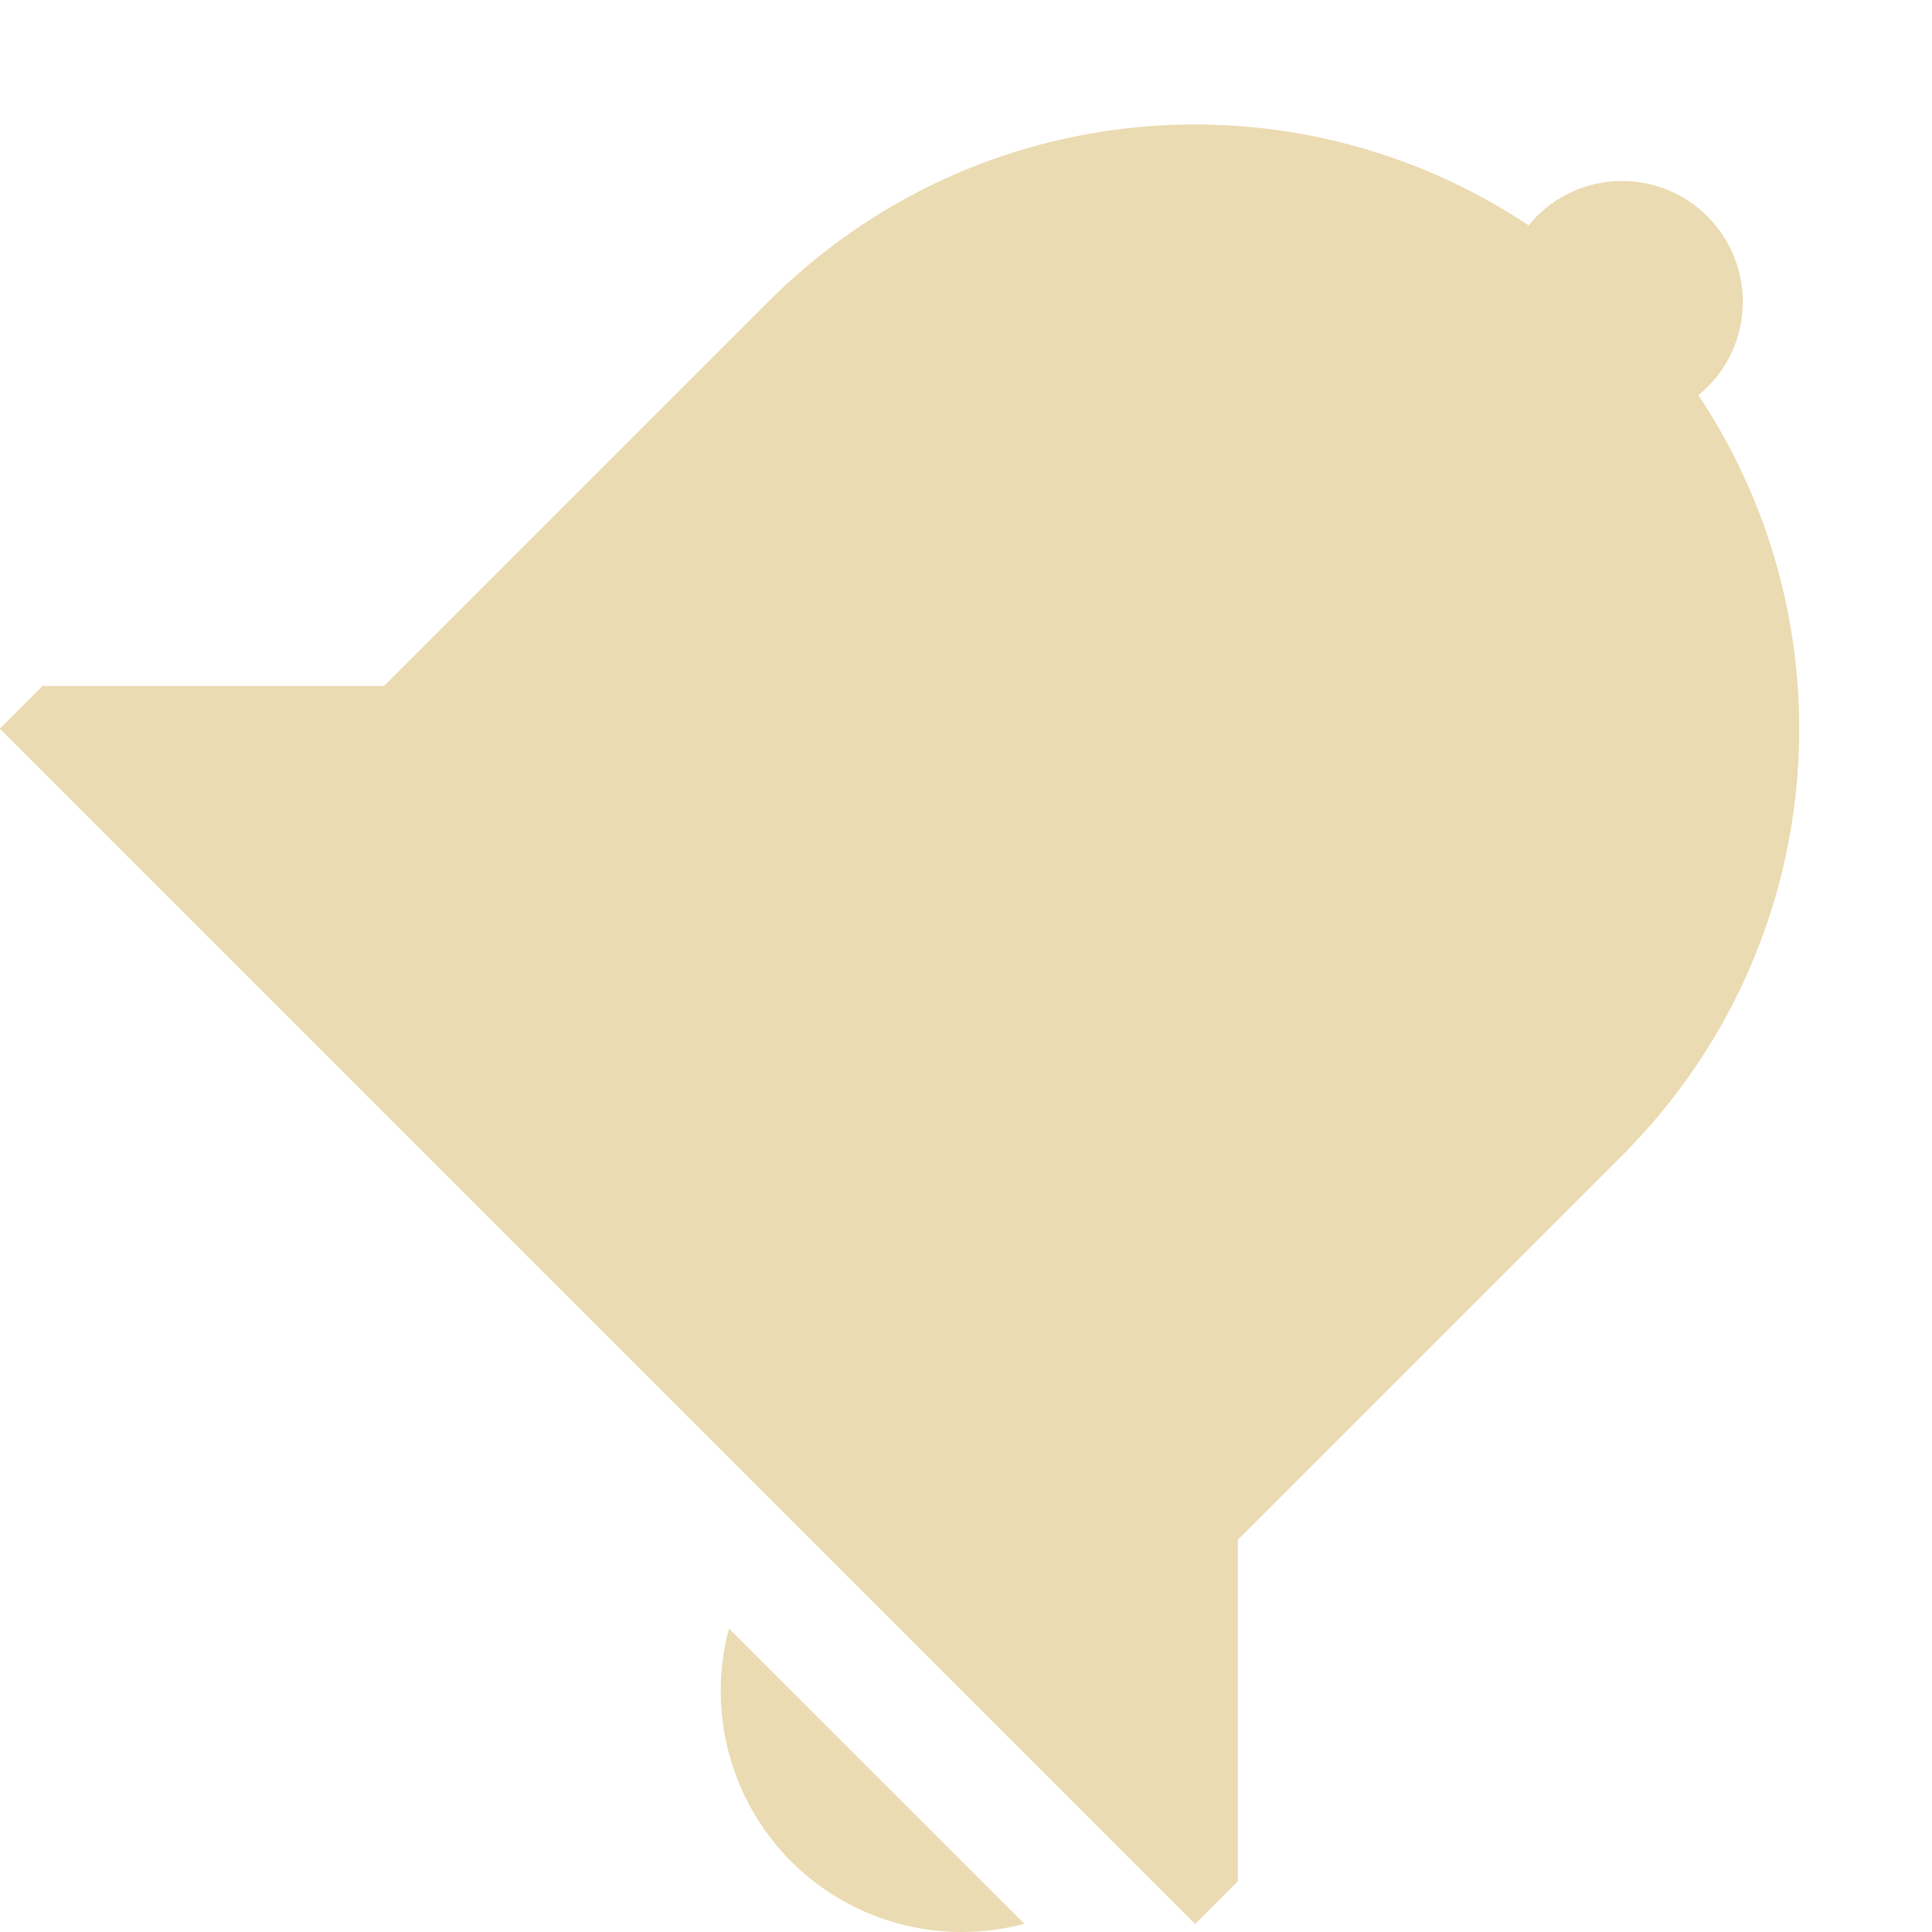
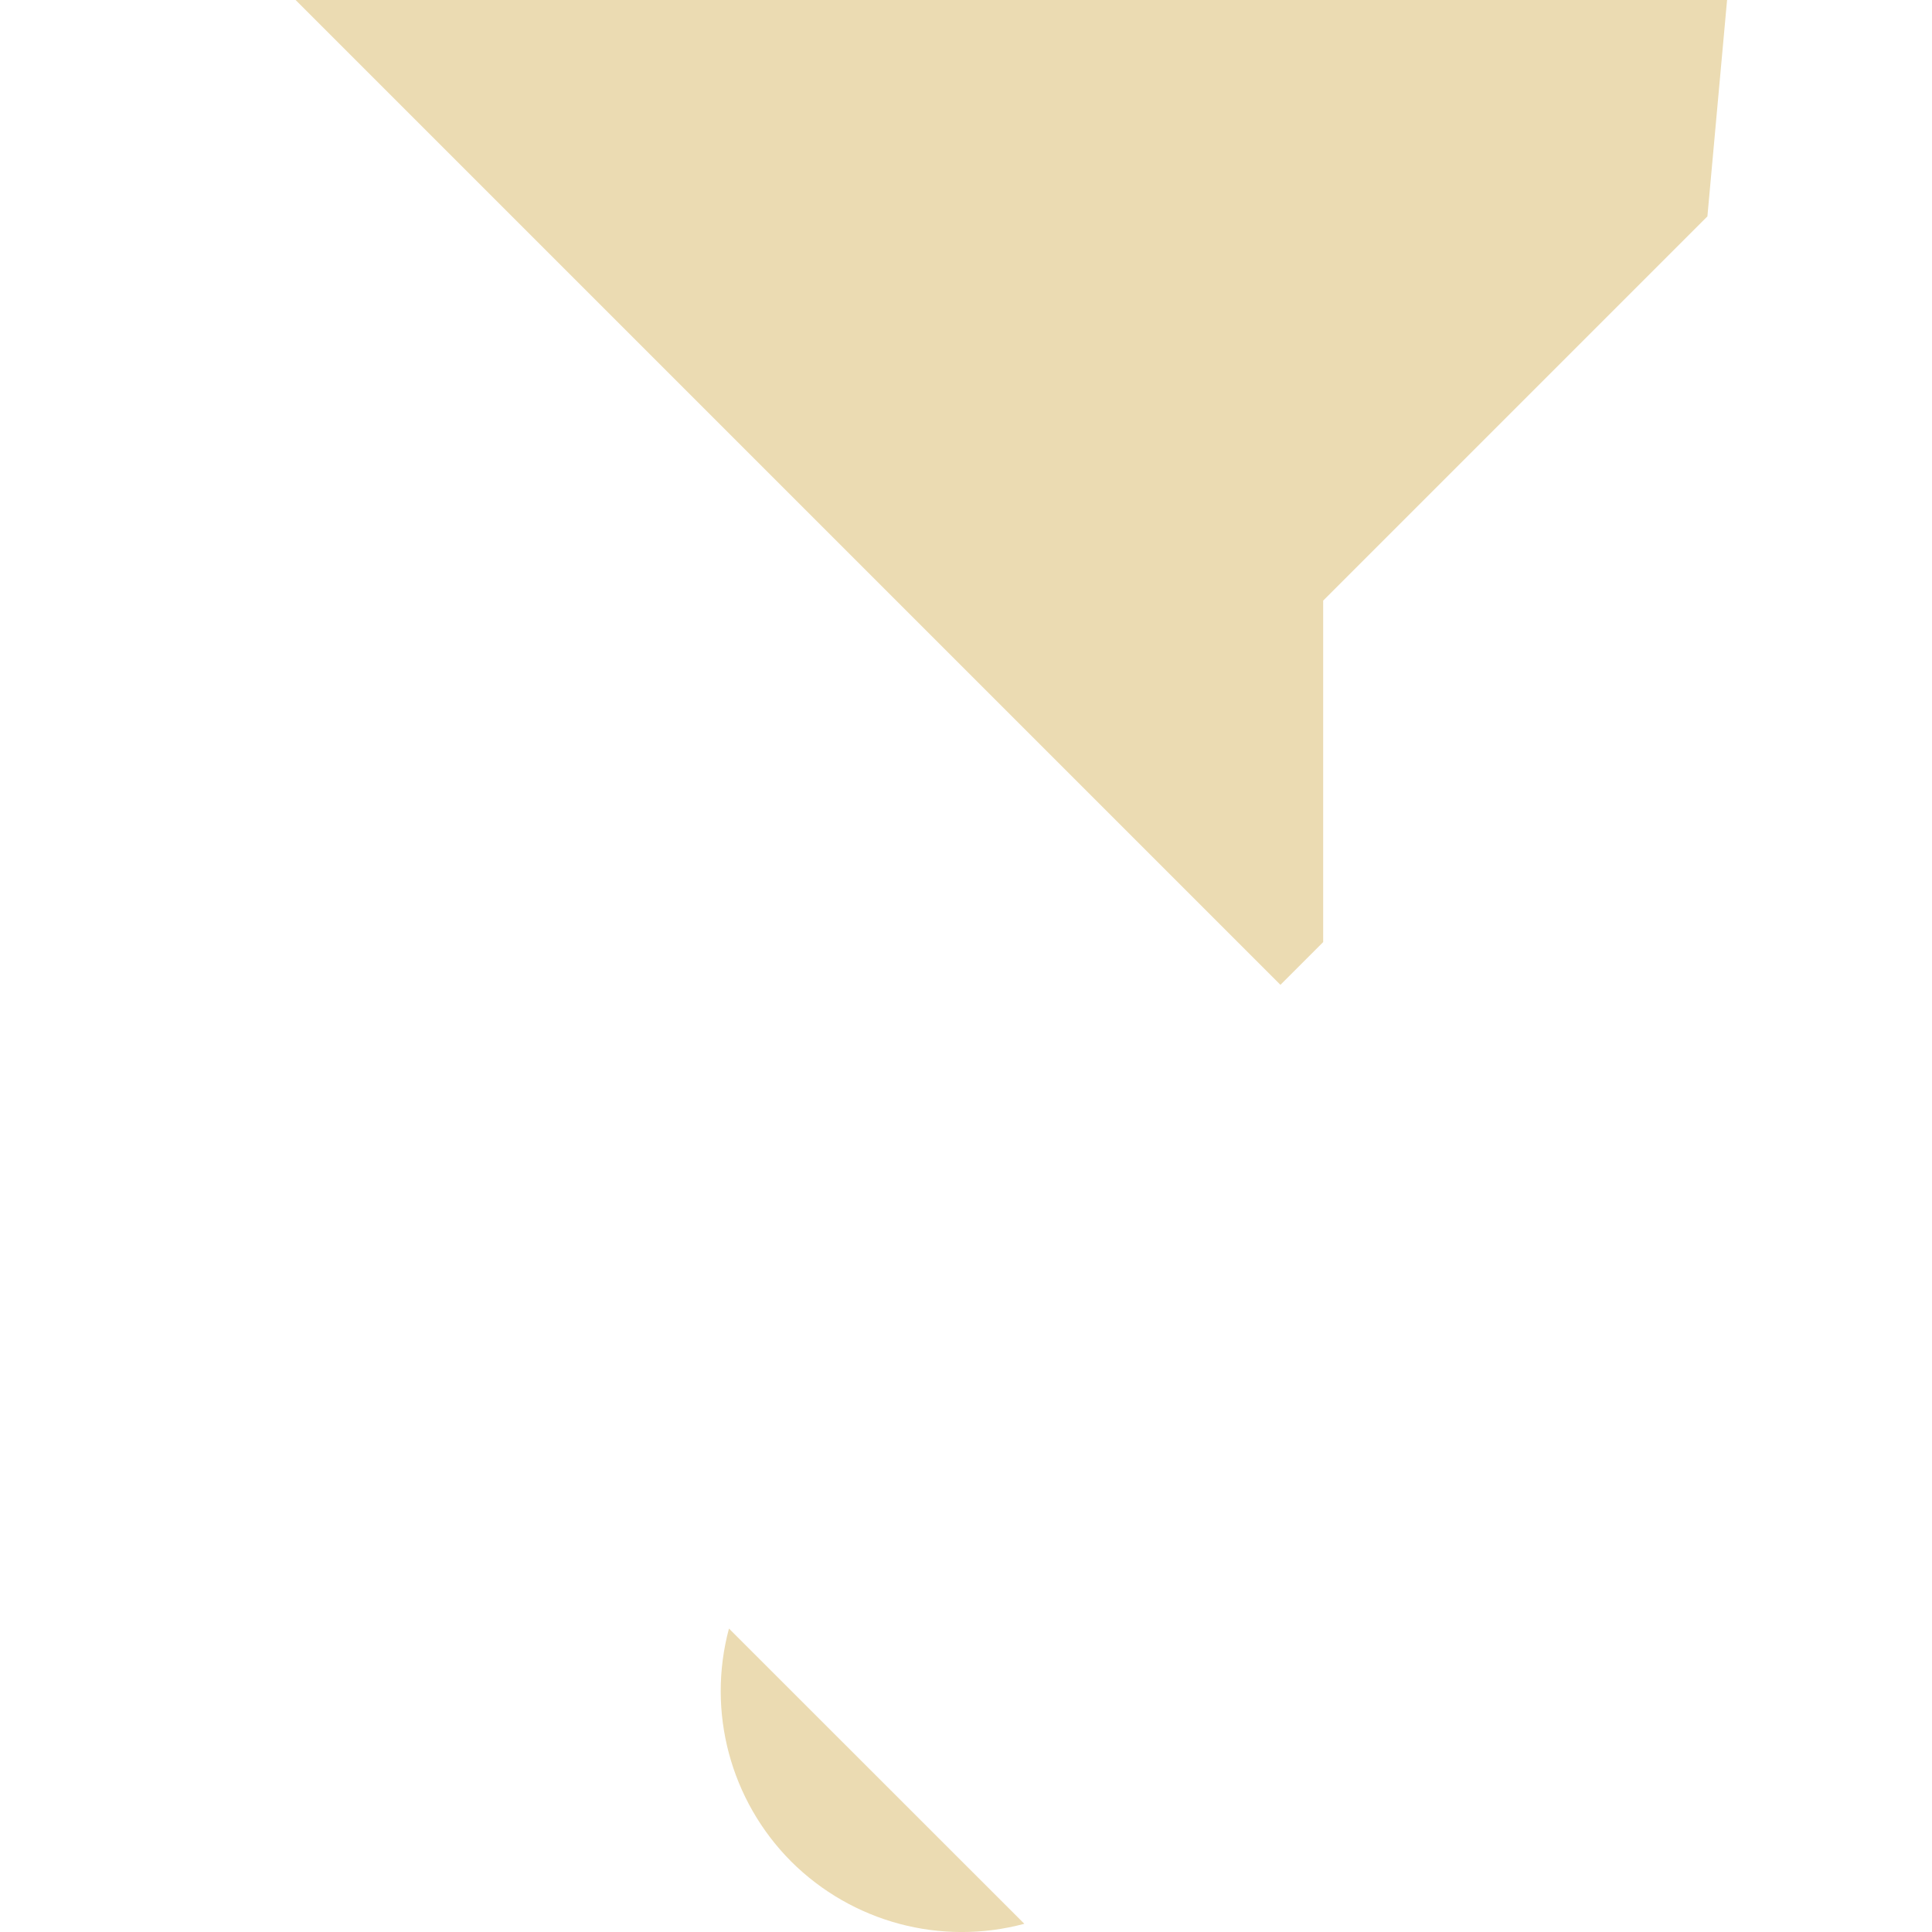
<svg xmlns="http://www.w3.org/2000/svg" width="16" height="16" version="1.1">
  <defs>
    <style id="current-color-scheme" type="text/css">.ColorScheme-Text { color:#ebdbb2; } .ColorScheme-Highlight { color:#458588; } .ColorScheme-NeutralText { color:#fe8019; } .ColorScheme-PositiveText { color:#689d6a; } .ColorScheme-NegativeText { color:#fb4934; }</style>
  </defs>
-   <path class="ColorScheme-Text" d="m14.14 1.792c0.391 0.391 0.391 1.024 0 1.414-0.024 0.024-0.048 0.046-0.075 0.066 1.295 1.944 1.085 4.58-0.632 6.298l-3.182 3.182v2.828l-0.354 0.354-9.899-9.899 0.354-0.354h2.828l3.182-3.182c1.718-1.718 4.354-1.928 6.298-0.632 0.021-0.026 0.043-0.051 0.066-0.075 0.391-0.391 1.024-0.391 1.414 0zm-5.657 14.14c-0.69 0.185-1.425-0.012-1.931-0.516-0.503-0.505-0.7-1.24-0.515-1.929z" fill="currentColor" />
+   <path class="ColorScheme-Text" d="m14.14 1.792l-3.182 3.182v2.828l-0.354 0.354-9.899-9.899 0.354-0.354h2.828l3.182-3.182c1.718-1.718 4.354-1.928 6.298-0.632 0.021-0.026 0.043-0.051 0.066-0.075 0.391-0.391 1.024-0.391 1.414 0zm-5.657 14.14c-0.69 0.185-1.425-0.012-1.931-0.516-0.503-0.505-0.7-1.24-0.515-1.929z" fill="currentColor" />
</svg>